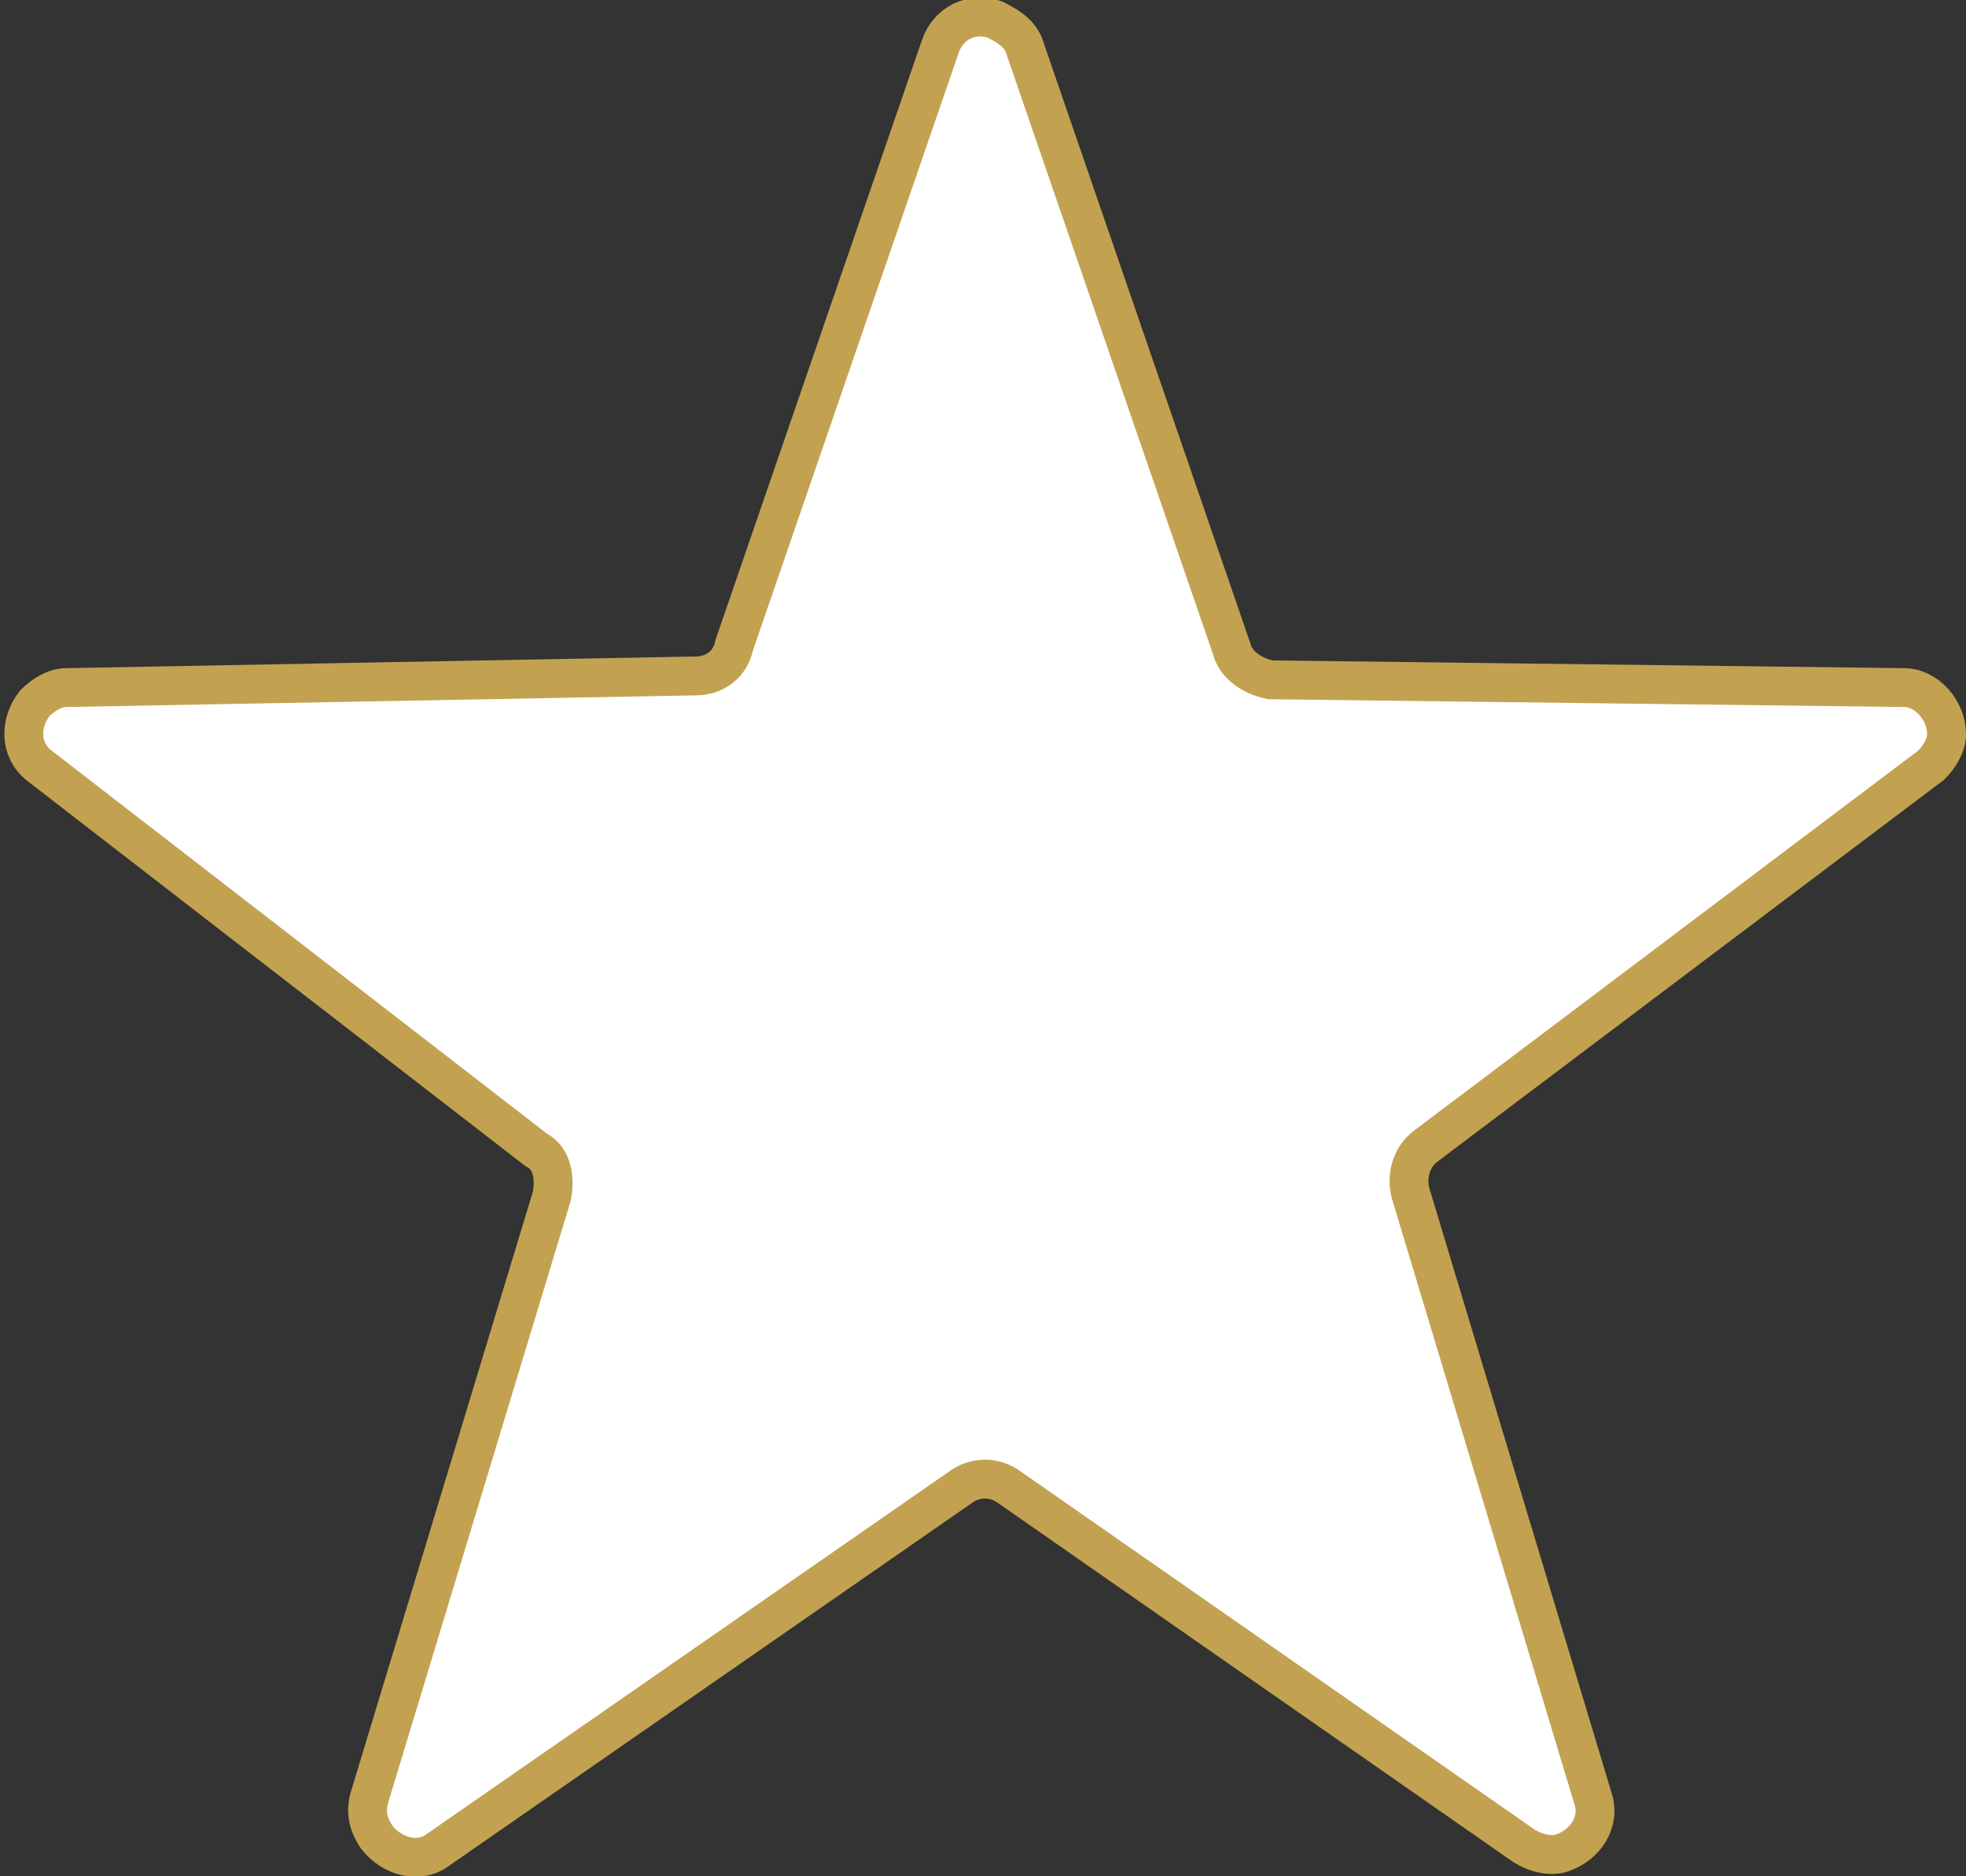
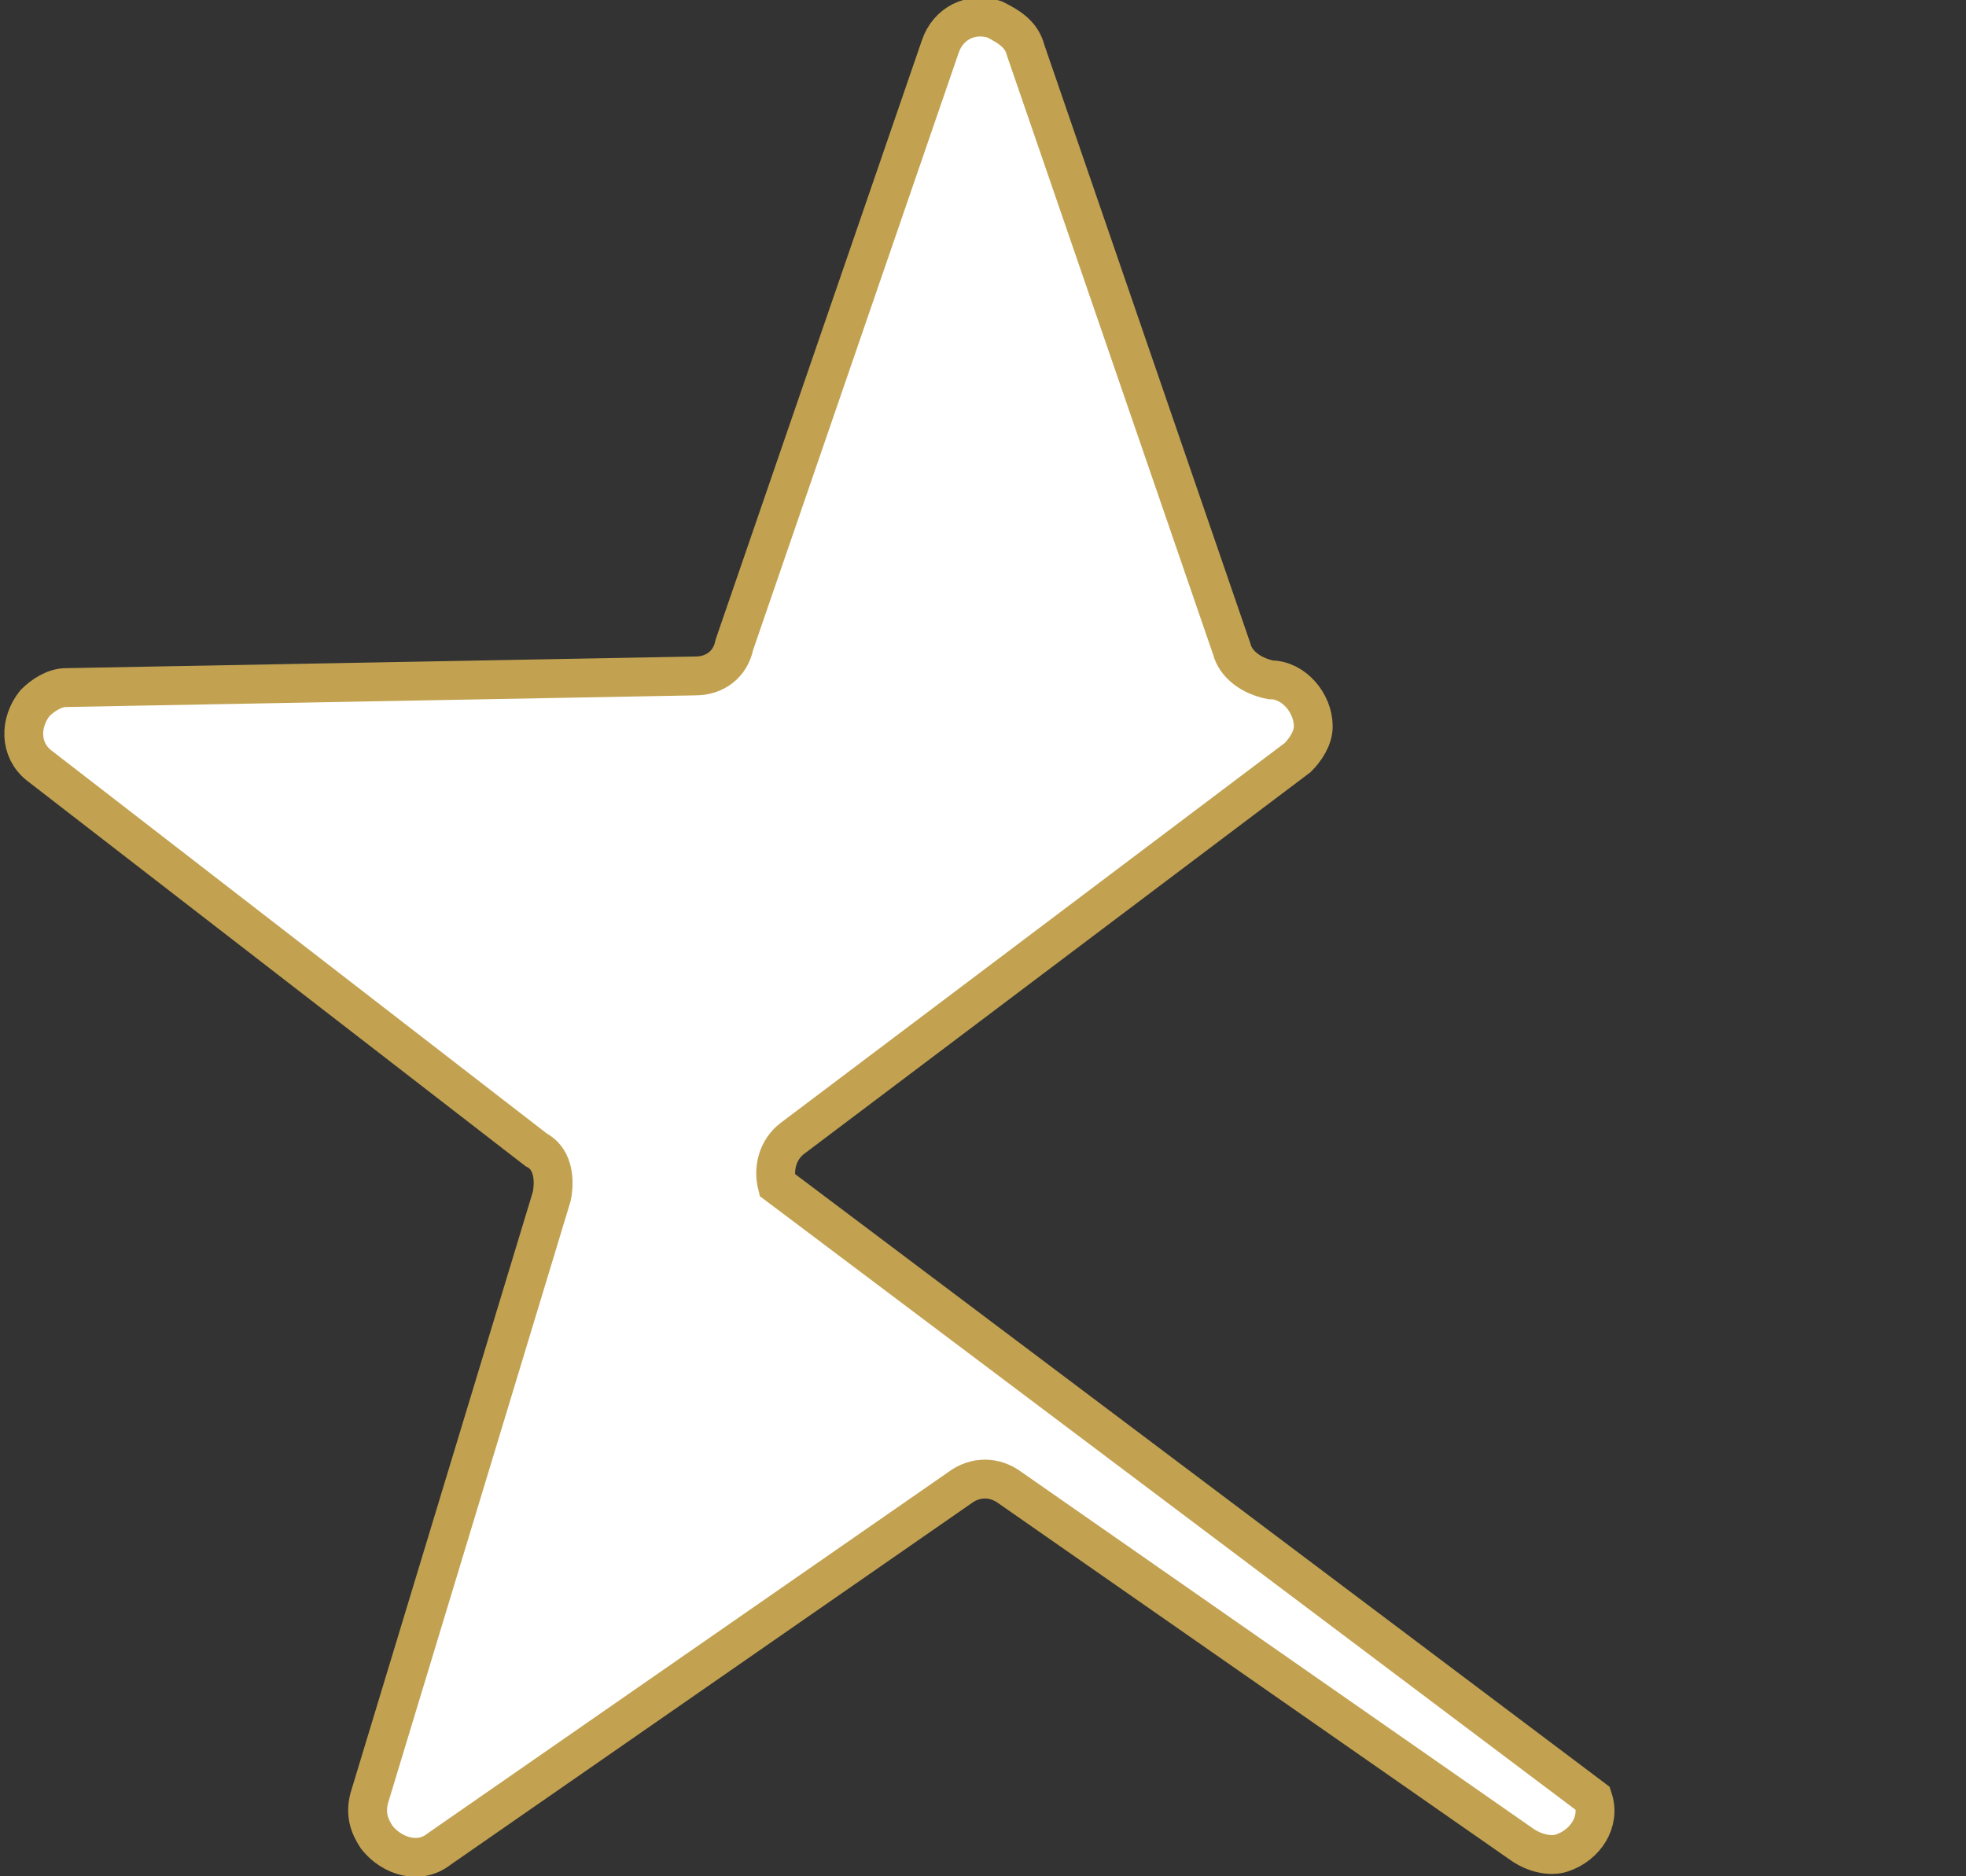
<svg xmlns="http://www.w3.org/2000/svg" version="1.1" id="Livello_1" x="0px" y="0px" viewBox="0 0 50.6 48.3" style="enable-background:new 0 0 50.6 48.3;" xml:space="preserve">
  <rect x="0" y="0" width="50.6" height="48.3" fill="#333333" stroke="none" />
  <style type="text/css">
	.st0{fill:#FFFFFF;stroke:#C2A251;stroke-miterlimit:10;}
</style>
  <g id="Livello_2_1_">
    <g id="Livello_1-2">
-       <path class="st0" d="M26.4,1.3l5.3,15.4c0.1,0.4,0.5,0.7,1,0.8L49,17.7c0.6,0,1.1,0.6,1.1,1.2c0,0.3-0.2,0.6-0.4,0.8l-13,9.8    c-0.4,0.3-0.5,0.8-0.4,1.2L41,46.3c0.2,0.6-0.2,1.2-0.8,1.4c-0.3,0.1-0.7,0-1-0.2L26,38.3c-0.4-0.3-0.9-0.3-1.3,0l-13.4,9.3    c-0.5,0.4-1.2,0.2-1.6-0.3c-0.2-0.3-0.3-0.6-0.2-1l4.7-15.5c0.1-0.5,0-1-0.4-1.2L1,19.7c-0.5-0.4-0.5-1.1-0.1-1.6    c0.2-0.2,0.5-0.4,0.8-0.4l16.2-0.3c0.5,0,0.9-0.3,1-0.8l5.3-15.4c0.2-0.6,0.8-0.9,1.4-0.7C26,0.7,26.3,0.9,26.4,1.3z" />
+       <path class="st0" d="M26.4,1.3l5.3,15.4c0.1,0.4,0.5,0.7,1,0.8c0.6,0,1.1,0.6,1.1,1.2c0,0.3-0.2,0.6-0.4,0.8l-13,9.8    c-0.4,0.3-0.5,0.8-0.4,1.2L41,46.3c0.2,0.6-0.2,1.2-0.8,1.4c-0.3,0.1-0.7,0-1-0.2L26,38.3c-0.4-0.3-0.9-0.3-1.3,0l-13.4,9.3    c-0.5,0.4-1.2,0.2-1.6-0.3c-0.2-0.3-0.3-0.6-0.2-1l4.7-15.5c0.1-0.5,0-1-0.4-1.2L1,19.7c-0.5-0.4-0.5-1.1-0.1-1.6    c0.2-0.2,0.5-0.4,0.8-0.4l16.2-0.3c0.5,0,0.9-0.3,1-0.8l5.3-15.4c0.2-0.6,0.8-0.9,1.4-0.7C26,0.7,26.3,0.9,26.4,1.3z" />
    </g>
  </g>
</svg>